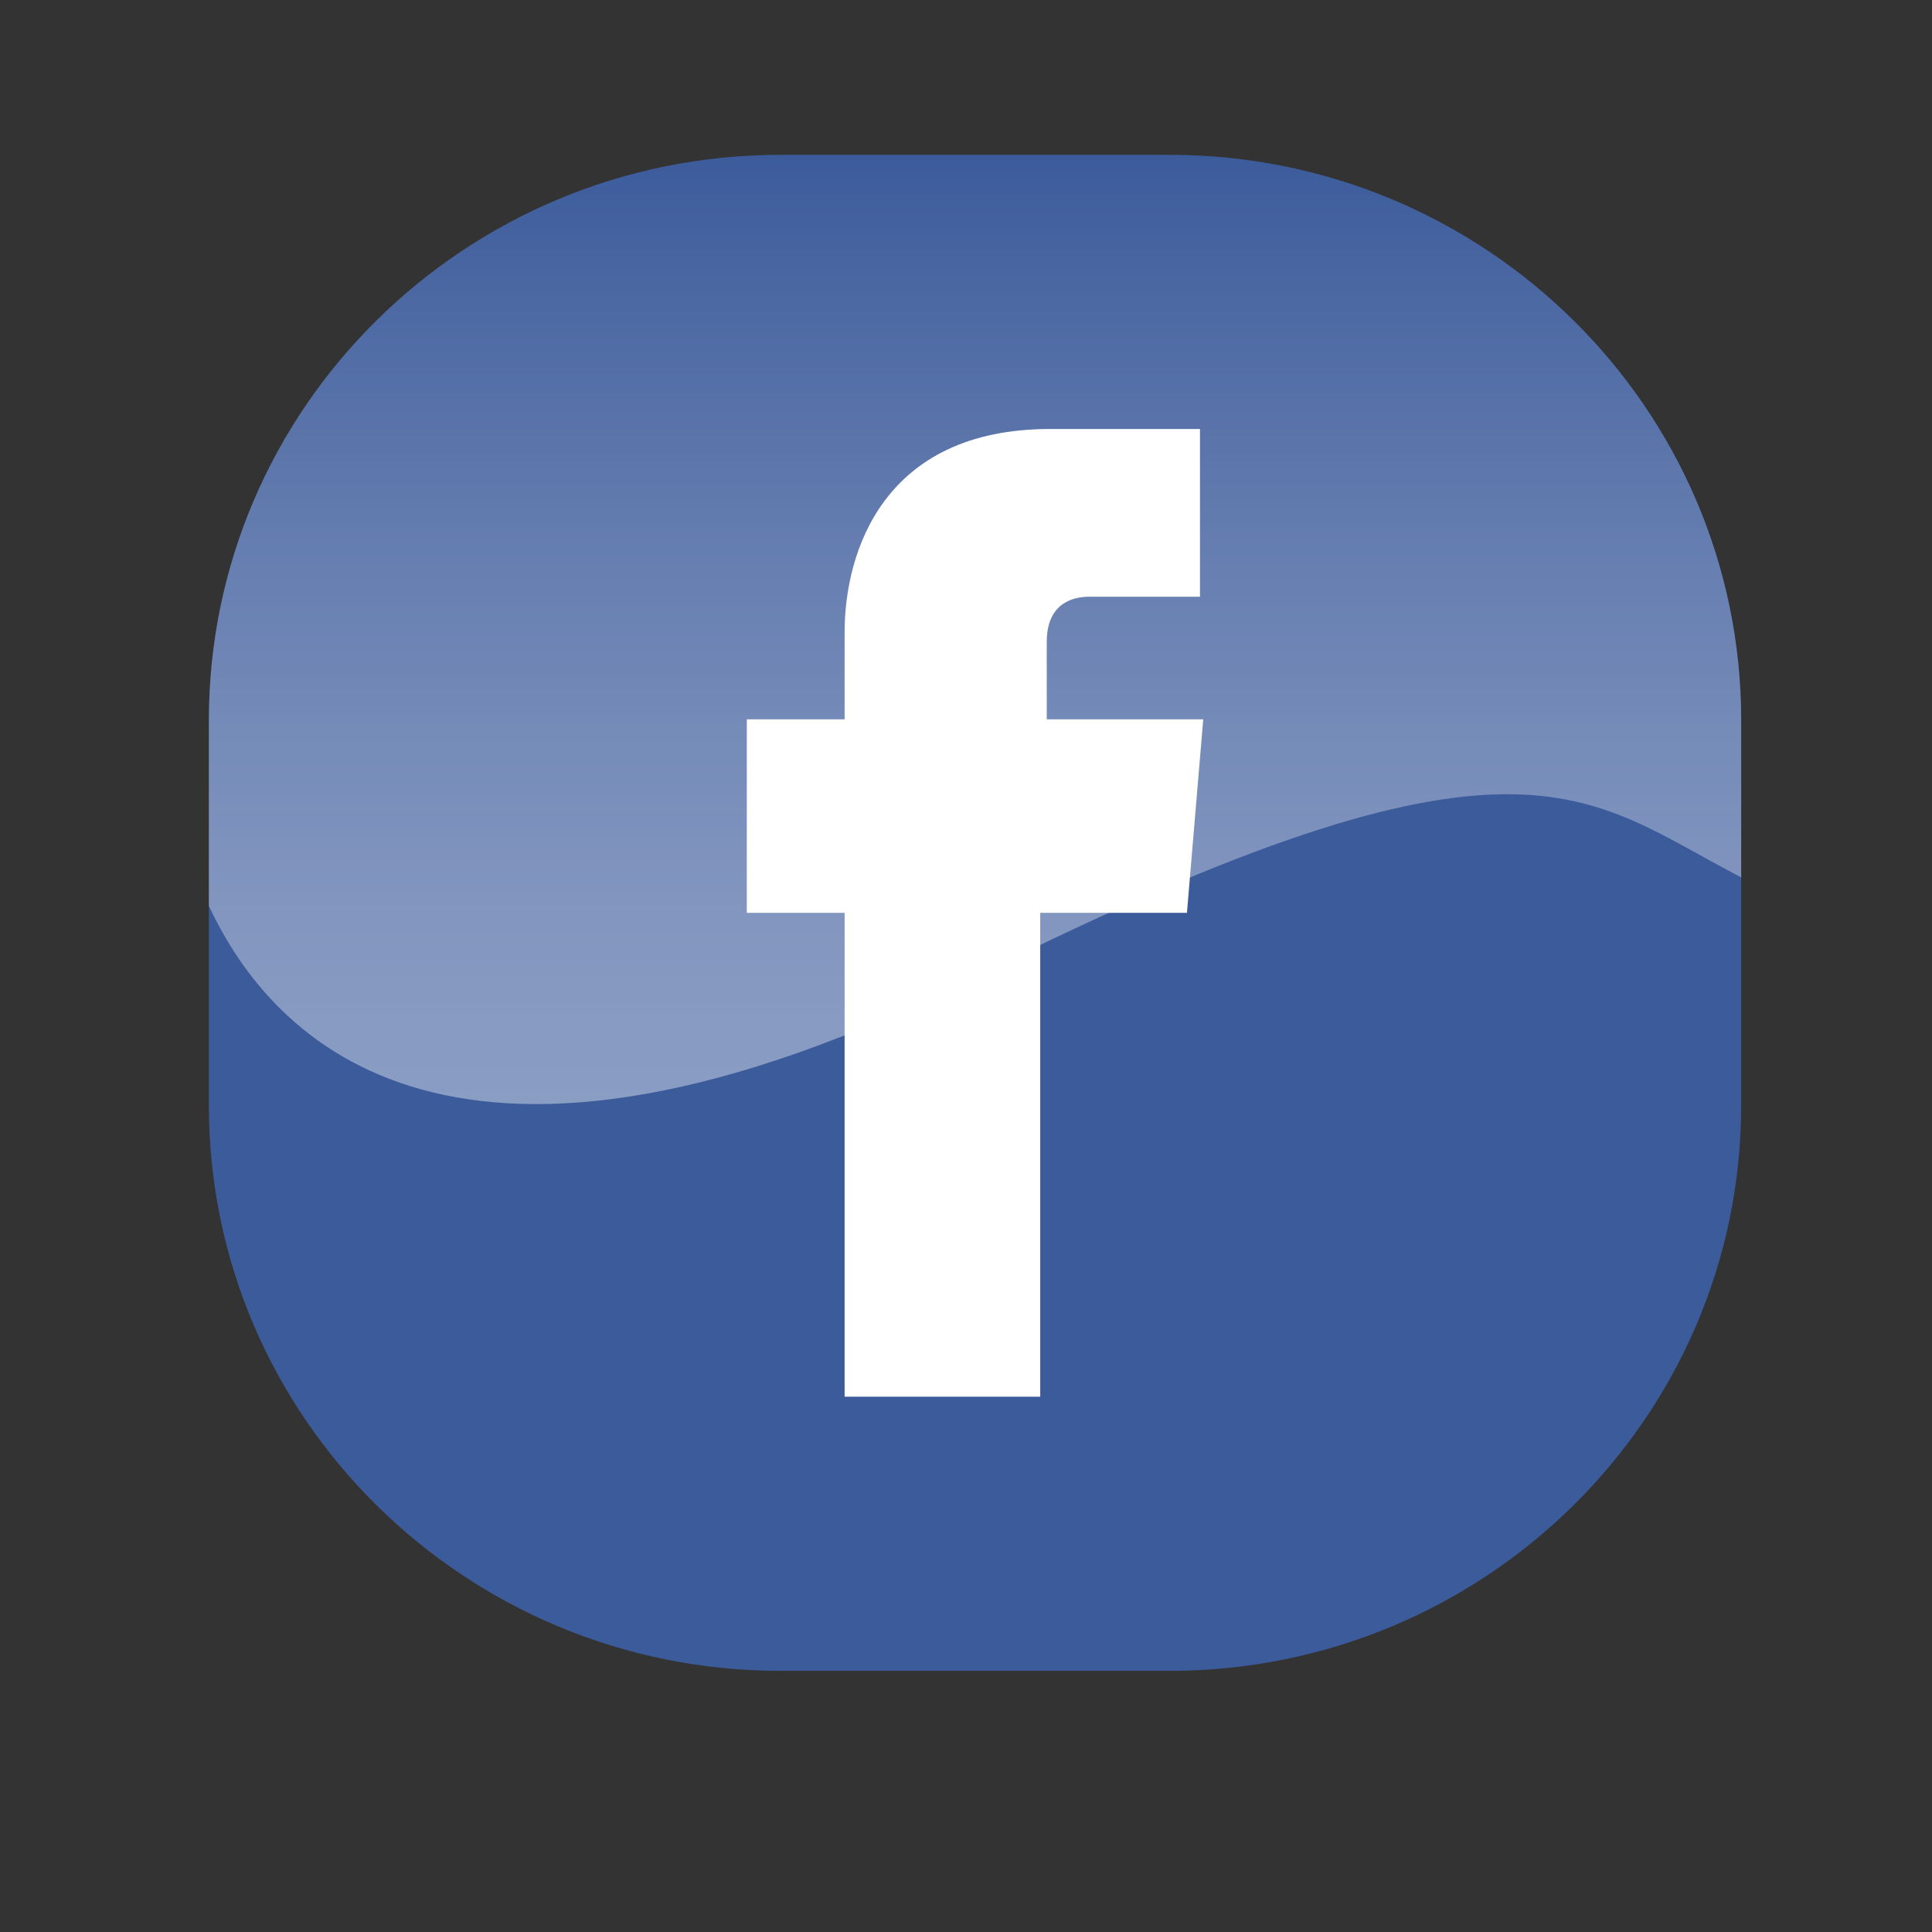
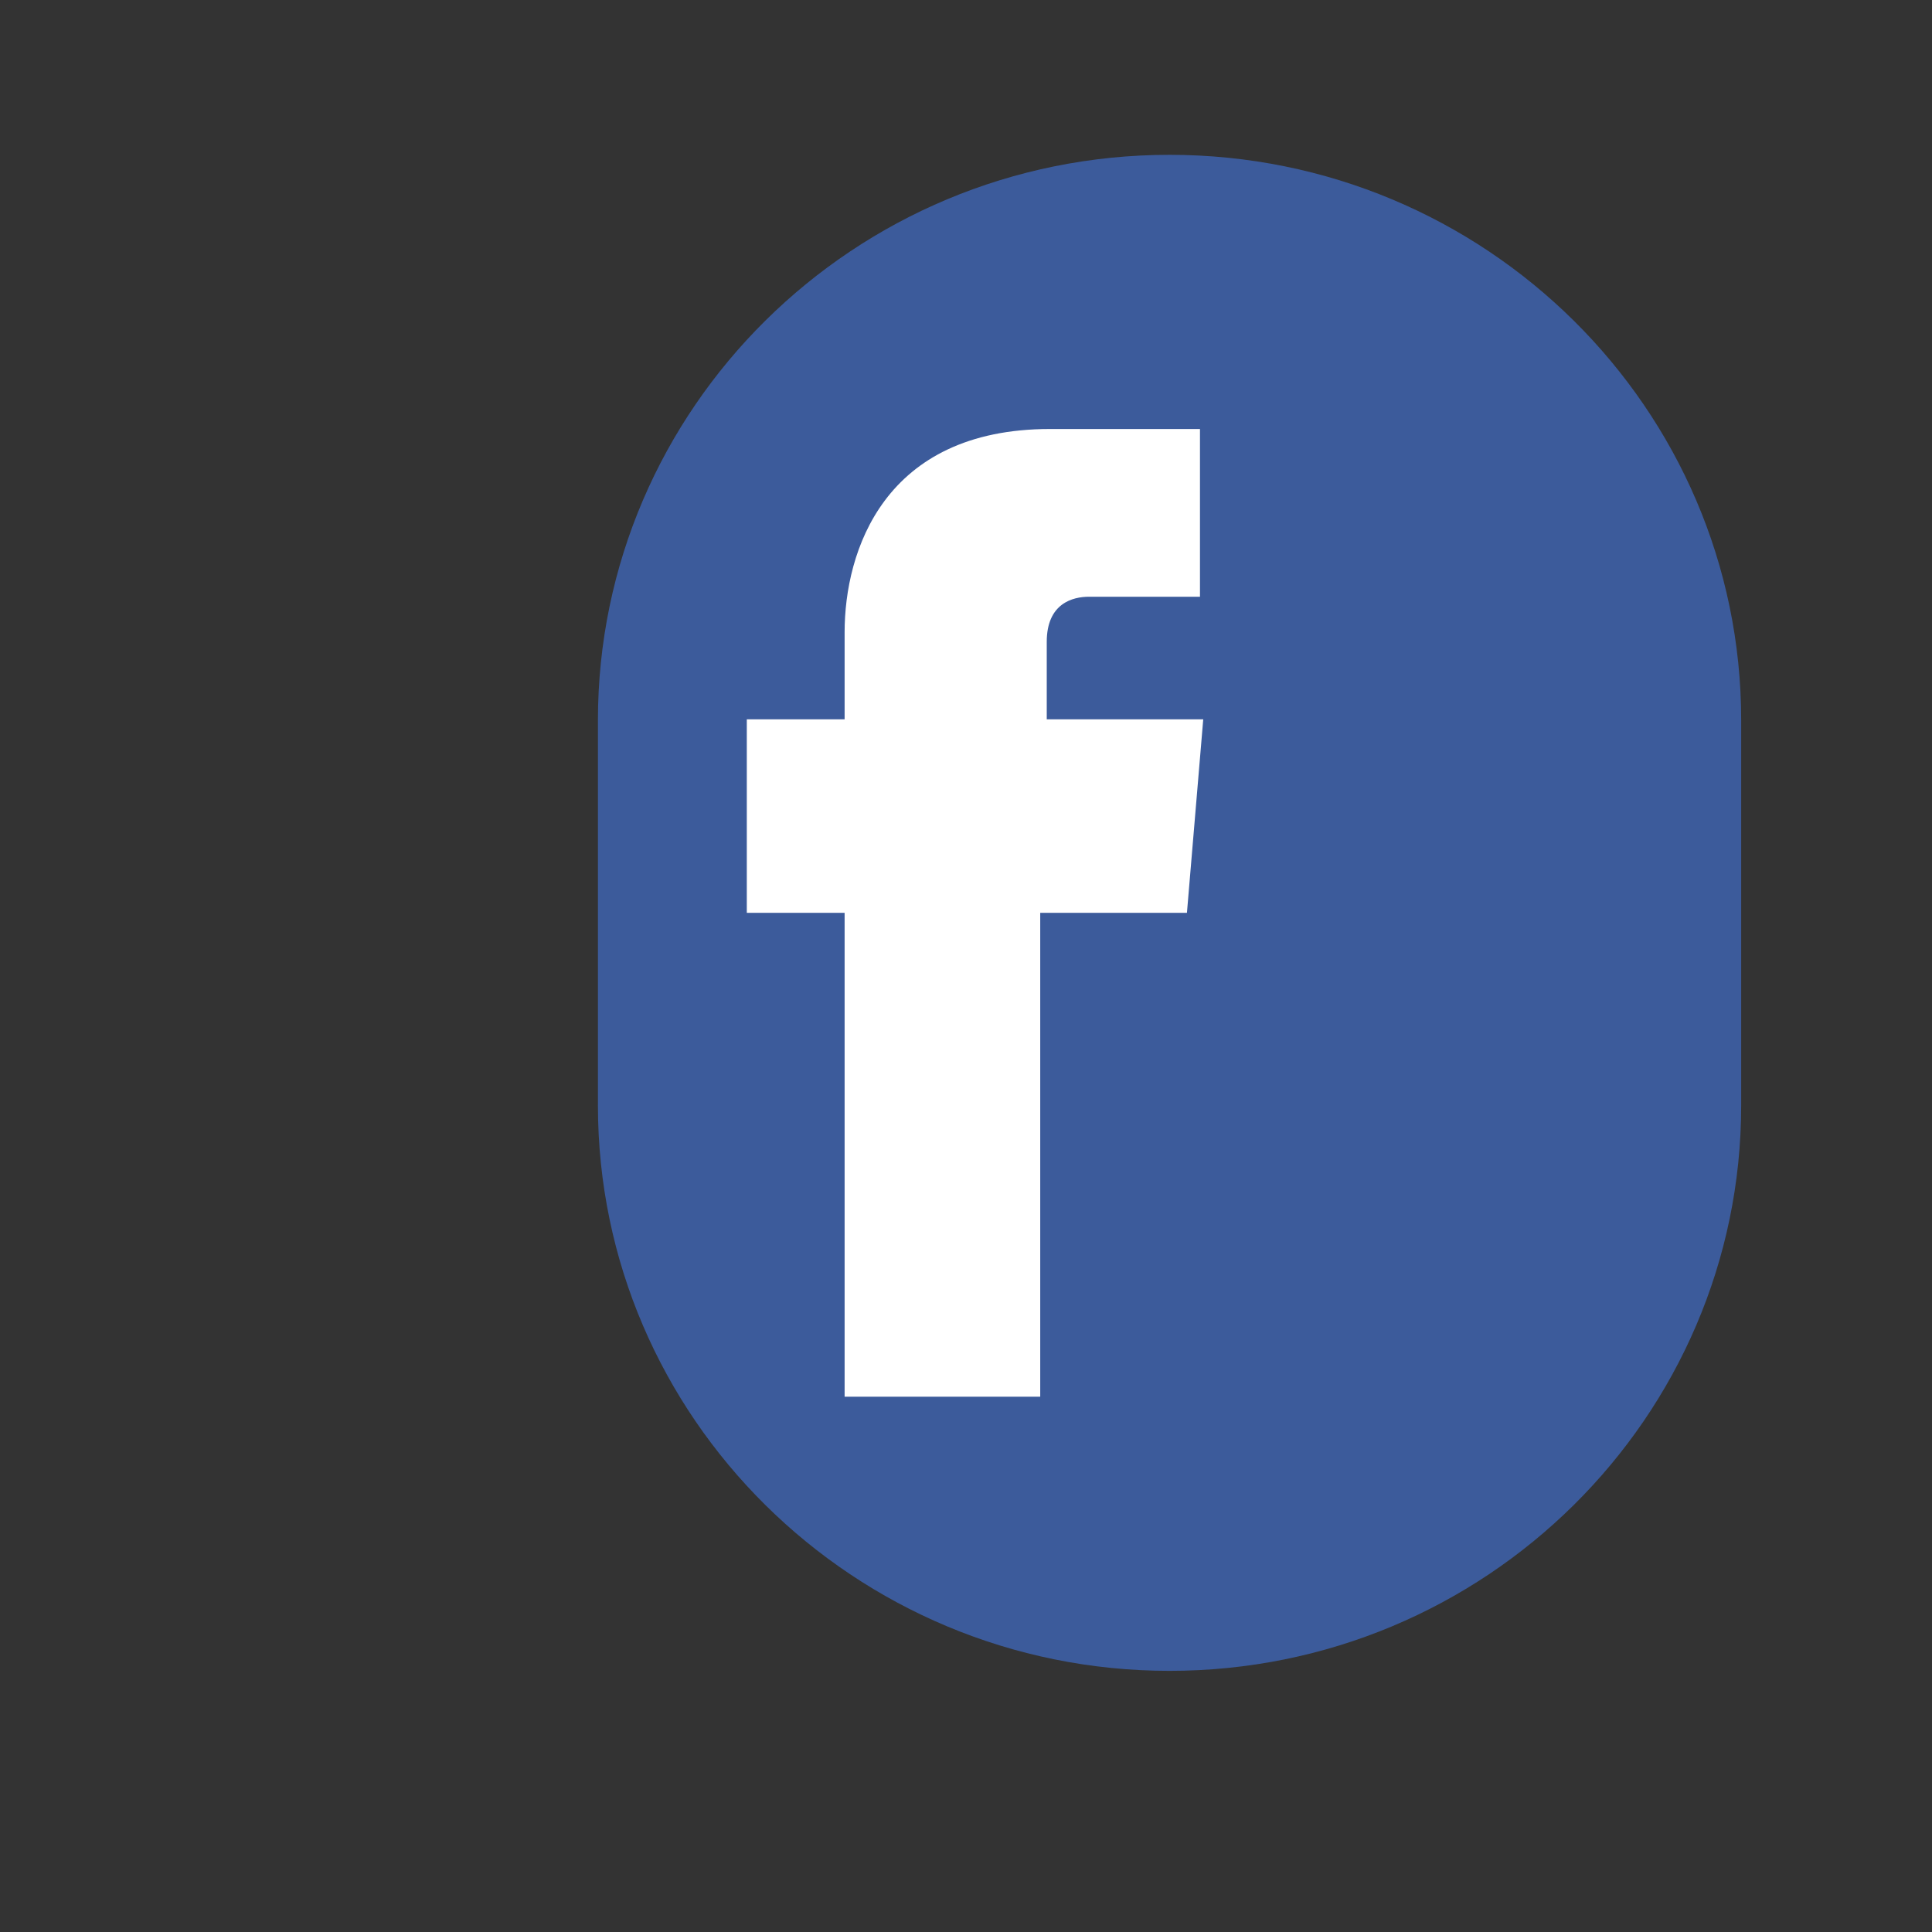
<svg xmlns="http://www.w3.org/2000/svg" id="Layer_1" height="512" viewBox="0 0 512 512" width="512" data-name="Layer 1">
  <rect x="0" y="0" width="512" height="512" fill="#333333" stroke="none" />
  <linearGradient id="linear-gradient" gradientUnits="userSpaceOnUse" x1="258.391" x2="258.391" y1="292.599" y2="41.029">
    <stop offset="0" stop-color="#fff" />
    <stop offset=".086" stop-color="#fff" stop-opacity=".968" />
    <stop offset=".219" stop-color="#fff" stop-opacity=".881" />
    <stop offset=".384" stop-color="#fff" stop-opacity=".738" />
    <stop offset=".575" stop-color="#fff" stop-opacity=".54" />
    <stop offset=".786" stop-color="#fff" stop-opacity=".287" />
    <stop offset="1" stop-color="#fff" stop-opacity="0" />
  </linearGradient>
-   <path d="m206.838 41.029h103.106c83.595 0 151.487 67.17 151.487 149.878v102.011c0 82.707-67.891 149.878-151.487 149.878h-103.106c-83.595 0-151.487-67.17-151.487-149.878v-102.011c0-82.708 67.891-149.878 151.487-149.878z" fill="#3c5b9b" fill-rule="evenodd" />
+   <path d="m206.838 41.029h103.106c83.595 0 151.487 67.17 151.487 149.878v102.011c0 82.707-67.891 149.878-151.487 149.878c-83.595 0-151.487-67.17-151.487-149.878v-102.011c0-82.708 67.891-149.878 151.487-149.878z" fill="#3c5b9b" fill-rule="evenodd" />
  <path d="m223.831 370.136h51.84v-128.224h38.88l4.32-51.289h-41.472v-20.515c0-10.258 6.912-11.968 11.232-11.968h29.375v-44.451h-39.744c-44.063 0-54.431 32.483-54.431 53.854v23.08h-25.92v51.289h25.92z" fill="#fff" fill-rule="evenodd" />
-   <path d="m309.945 41.029h-103.106c-83.596 0-151.487 67.17-151.487 149.878v49.146c16.726 36.006 65.451 87.519 203.565 18.578 144.34-72.061 160.866-47.624 202.515-26.123v-41.601c0-82.707-67.891-149.878-151.487-149.878z" fill="url(#linear-gradient)" opacity=".4" />
</svg>